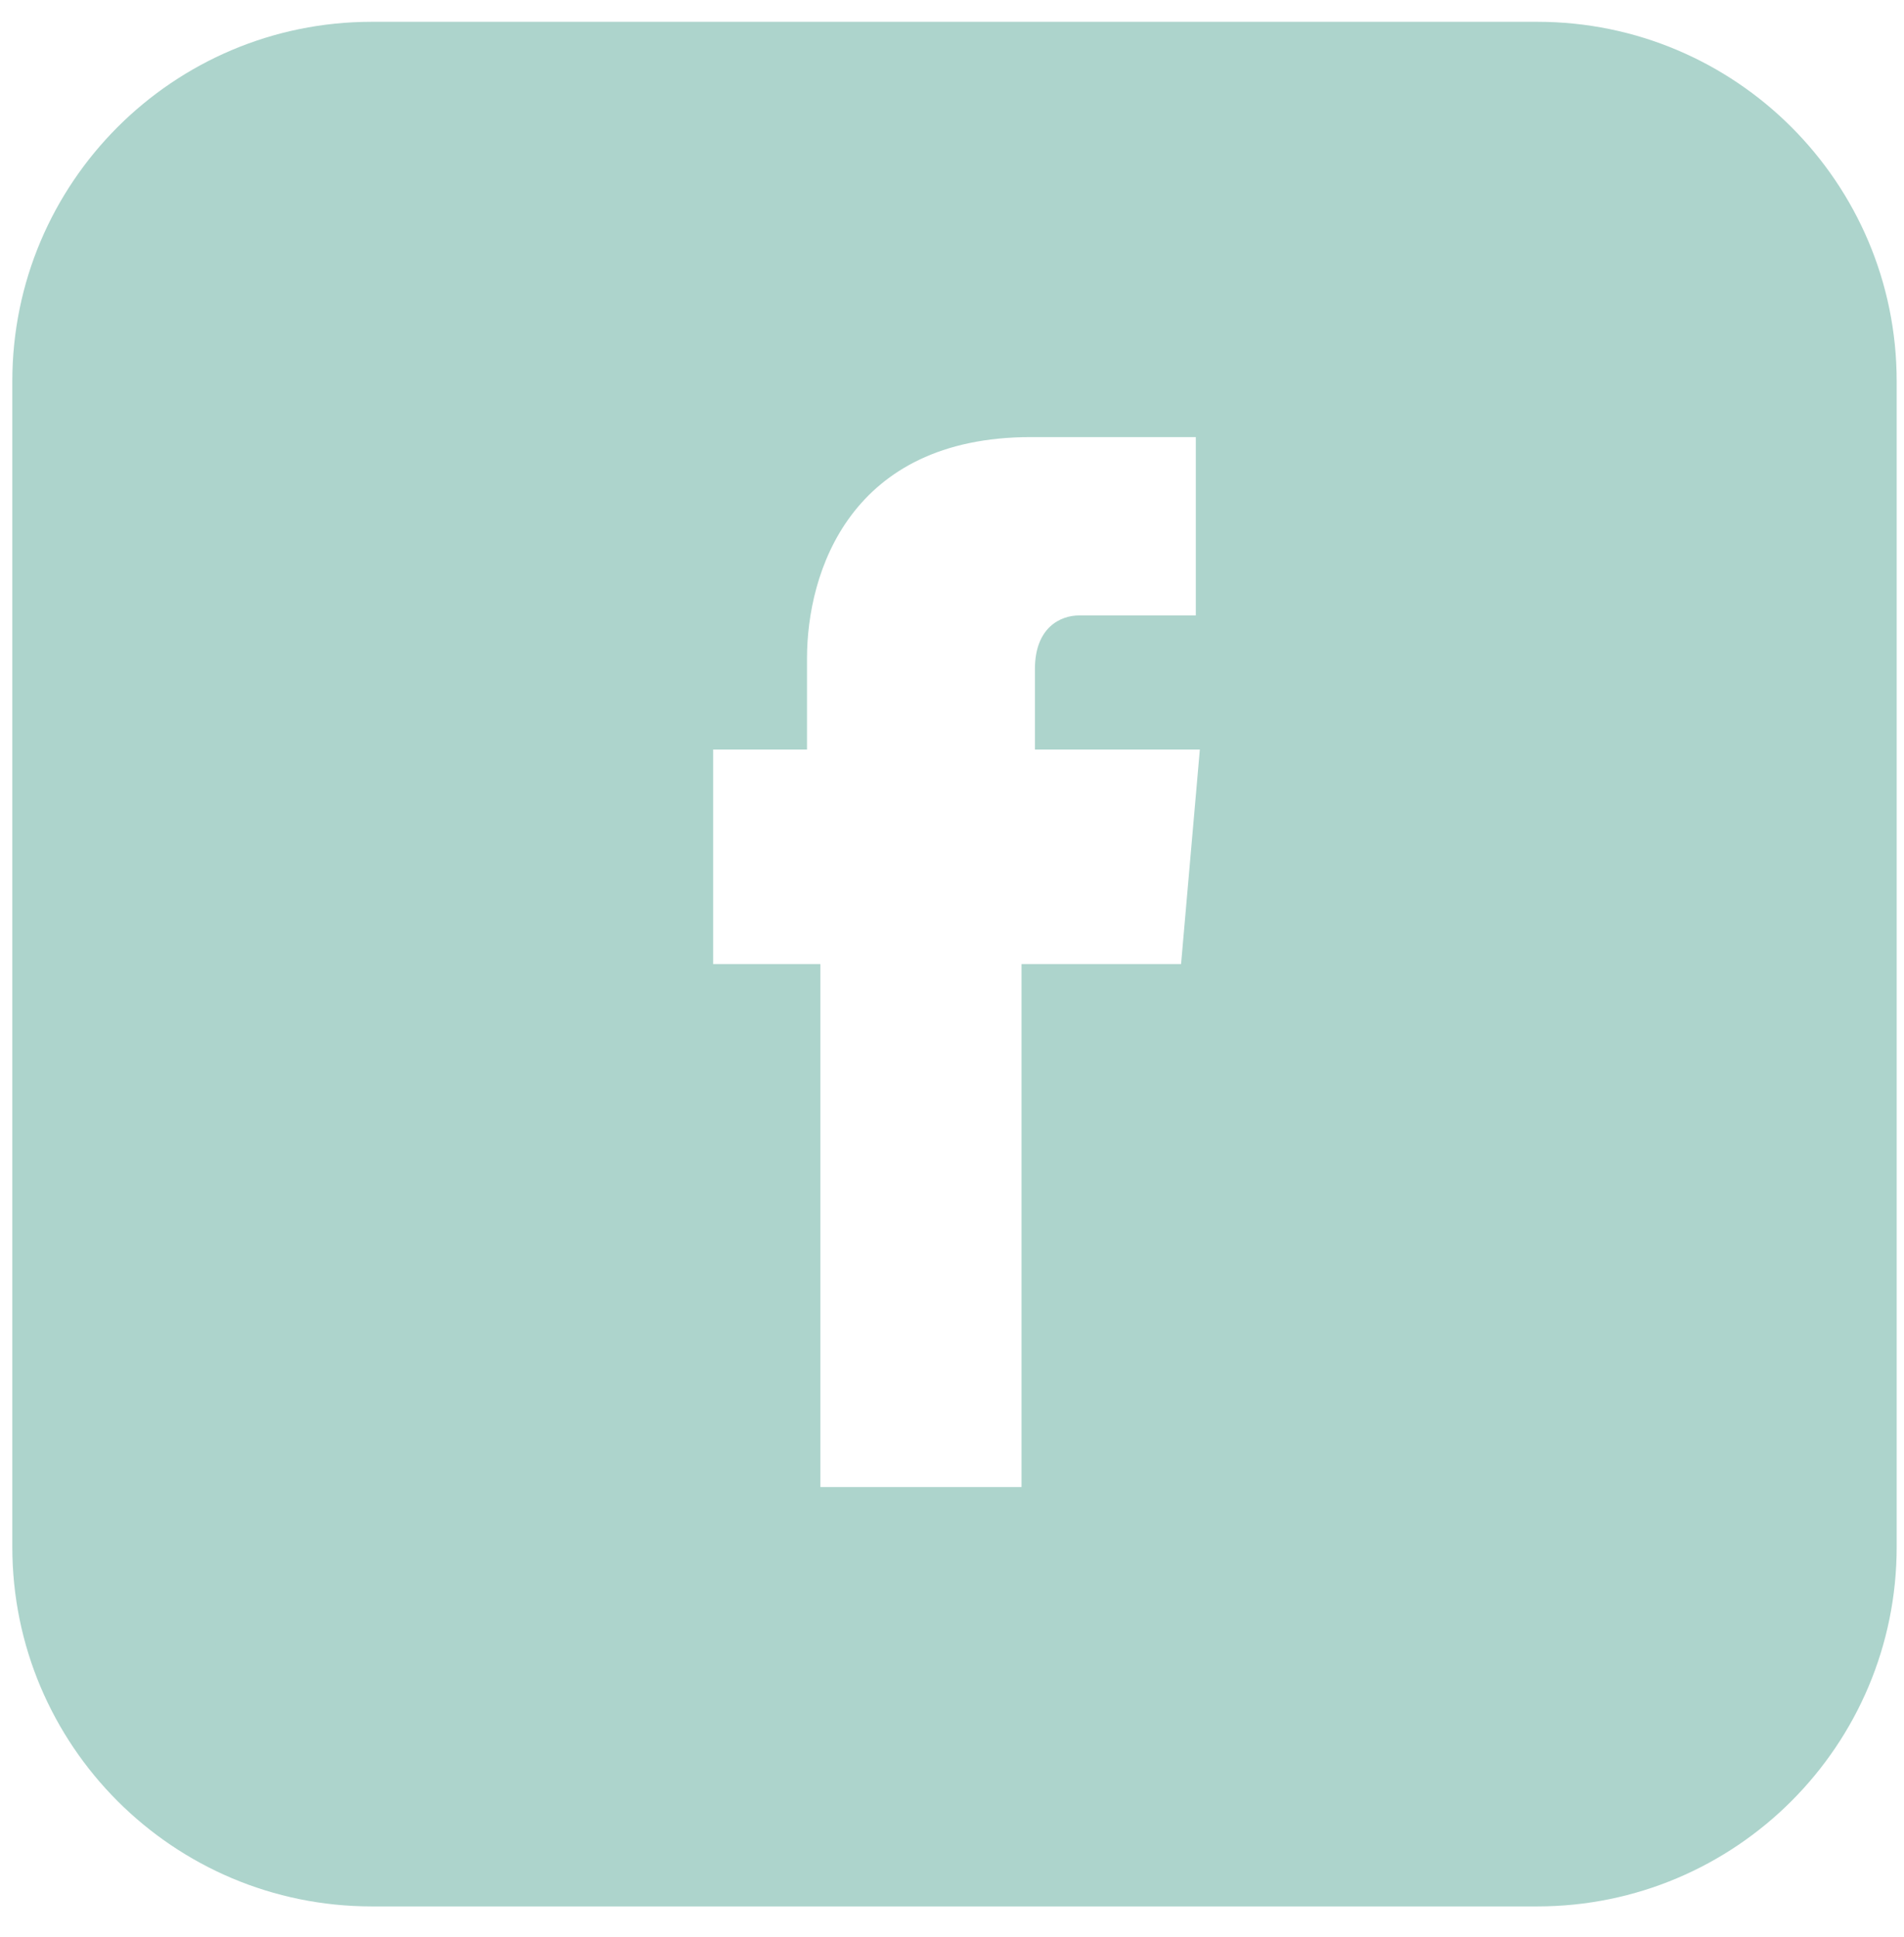
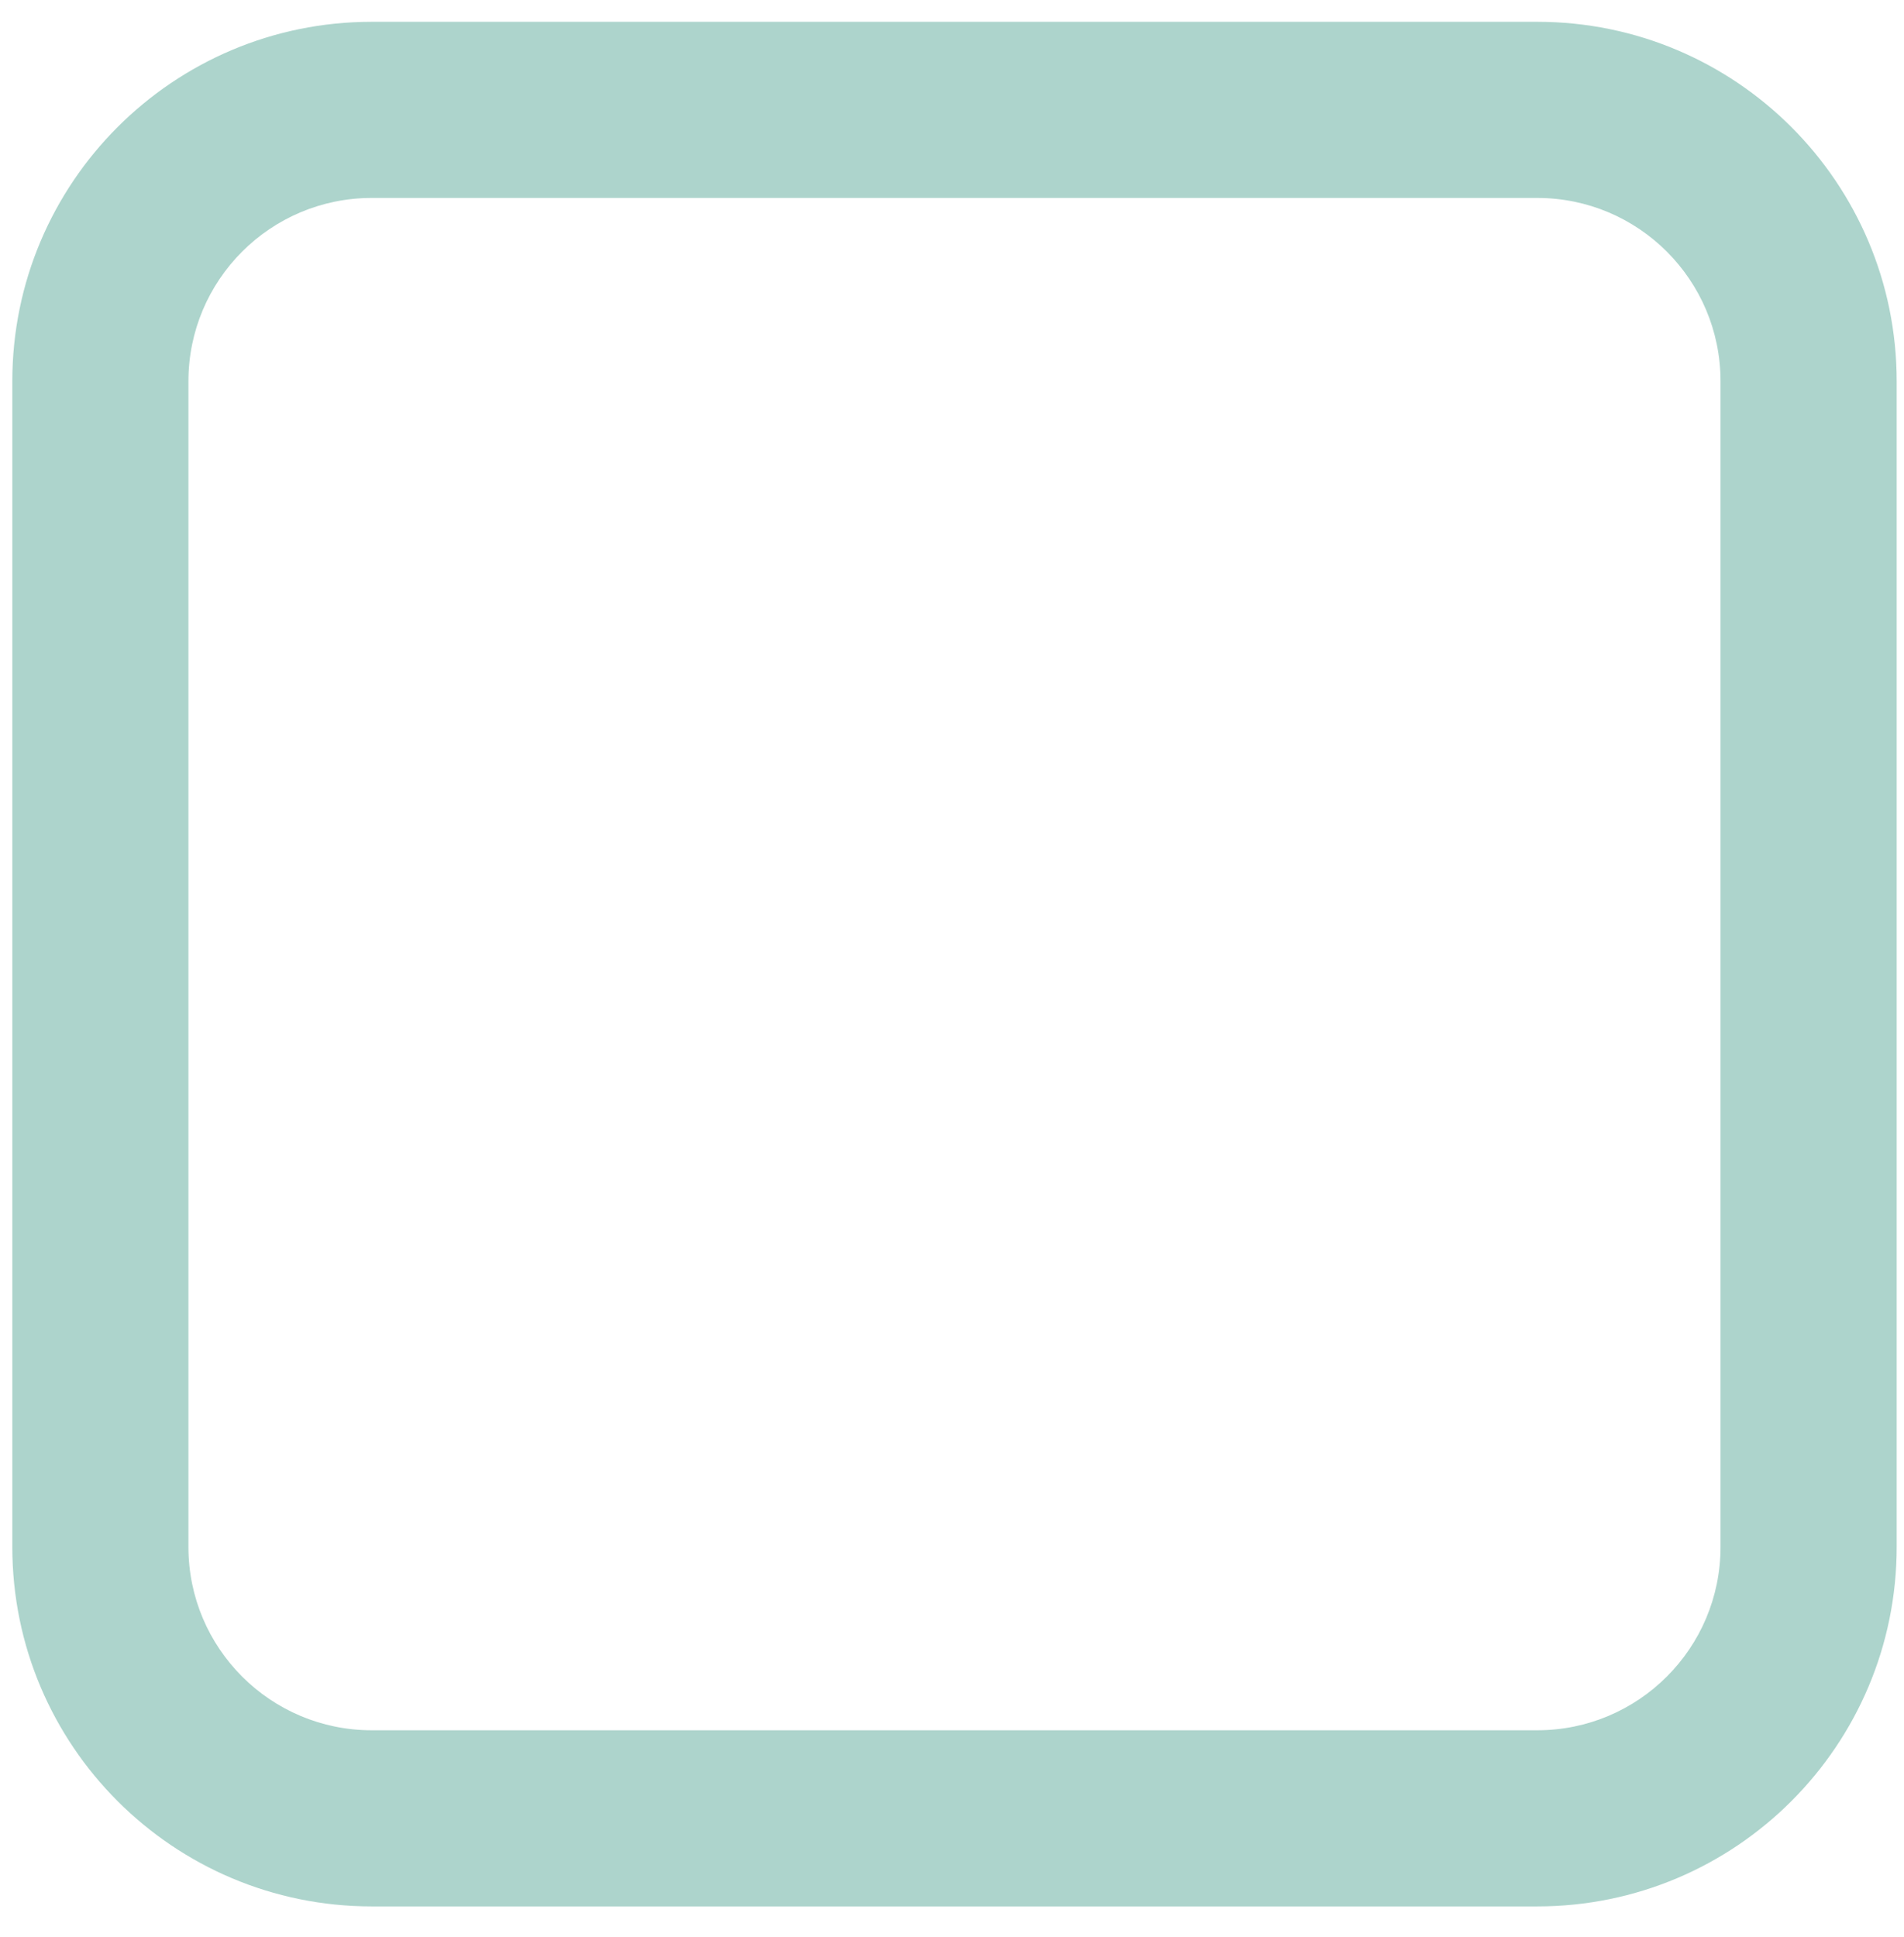
<svg xmlns="http://www.w3.org/2000/svg" width="58" height="59" viewBox="0 0 58 59" fill="none">
-   <path d="M41.9 3.634H16.21C9.145 3.634 3.345 9.433 3.345 16.54V42.23C3.345 49.295 9.145 55.095 16.21 55.095H41.9C49.007 55.095 54.806 49.295 54.806 42.189V16.54C54.806 9.433 49.007 3.634 41.9 3.634ZM35.978 29.364H31.118V45.293H24.991V29.364H21.724V22.83H24.583V20.052C24.583 17.439 25.89 13.313 31.404 13.313H36.427V18.745H32.874C32.302 18.745 31.526 19.113 31.526 20.379V22.83H36.55L35.978 29.364Z" fill="#ADD4CC" />
  <path fill-rule="evenodd" clip-rule="evenodd" d="M46.828 6.029H11.324C8.24 6.029 5.74 8.529 5.74 11.613V47.117C5.74 50.201 8.24 52.701 11.324 52.701H46.828C49.911 52.701 52.411 50.201 52.411 47.117V11.613C52.411 8.529 49.911 6.029 46.828 6.029ZM11.324 0.664C5.277 0.664 0.375 5.566 0.375 11.613V47.117C0.375 53.164 5.277 58.066 11.324 58.066H46.828C52.874 58.066 57.777 53.164 57.777 47.117V11.613C57.777 5.566 52.874 0.664 46.828 0.664H11.324Z" fill="#ADD4CC" />
</svg>